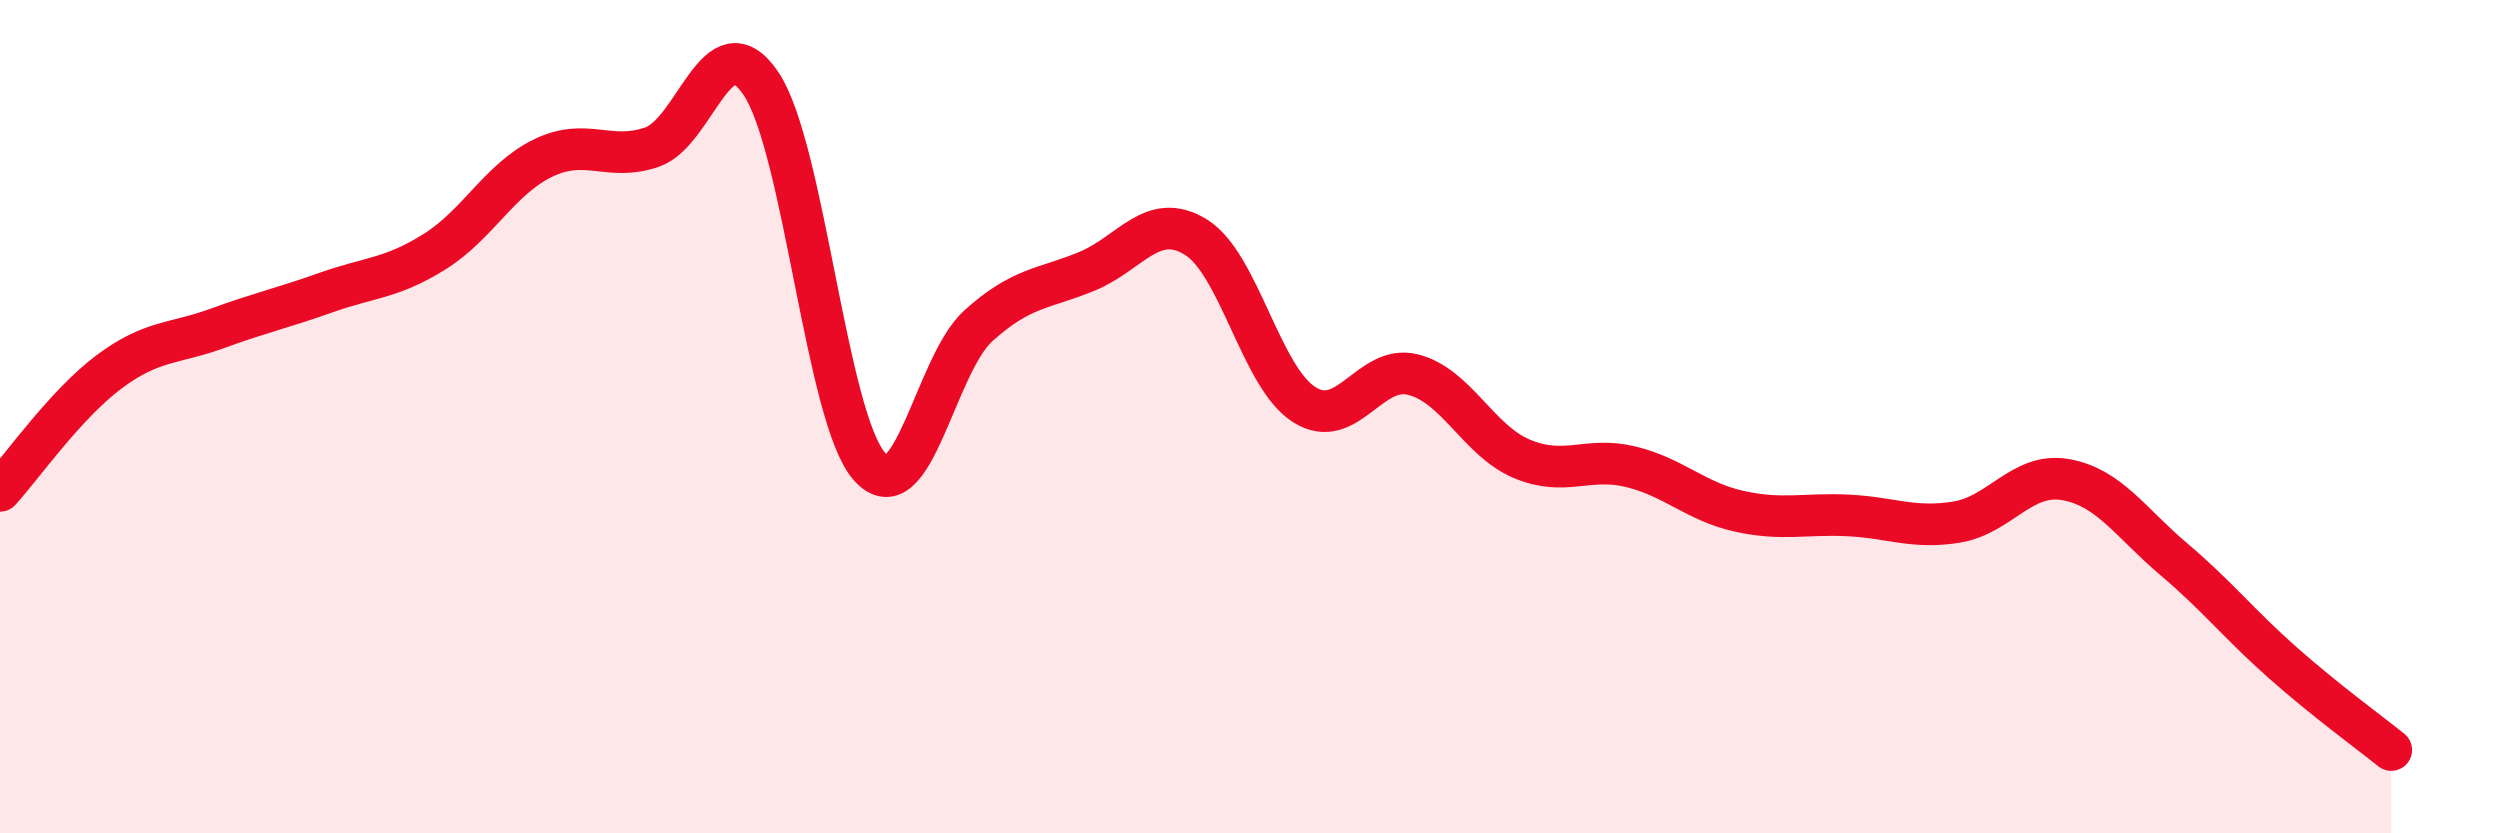
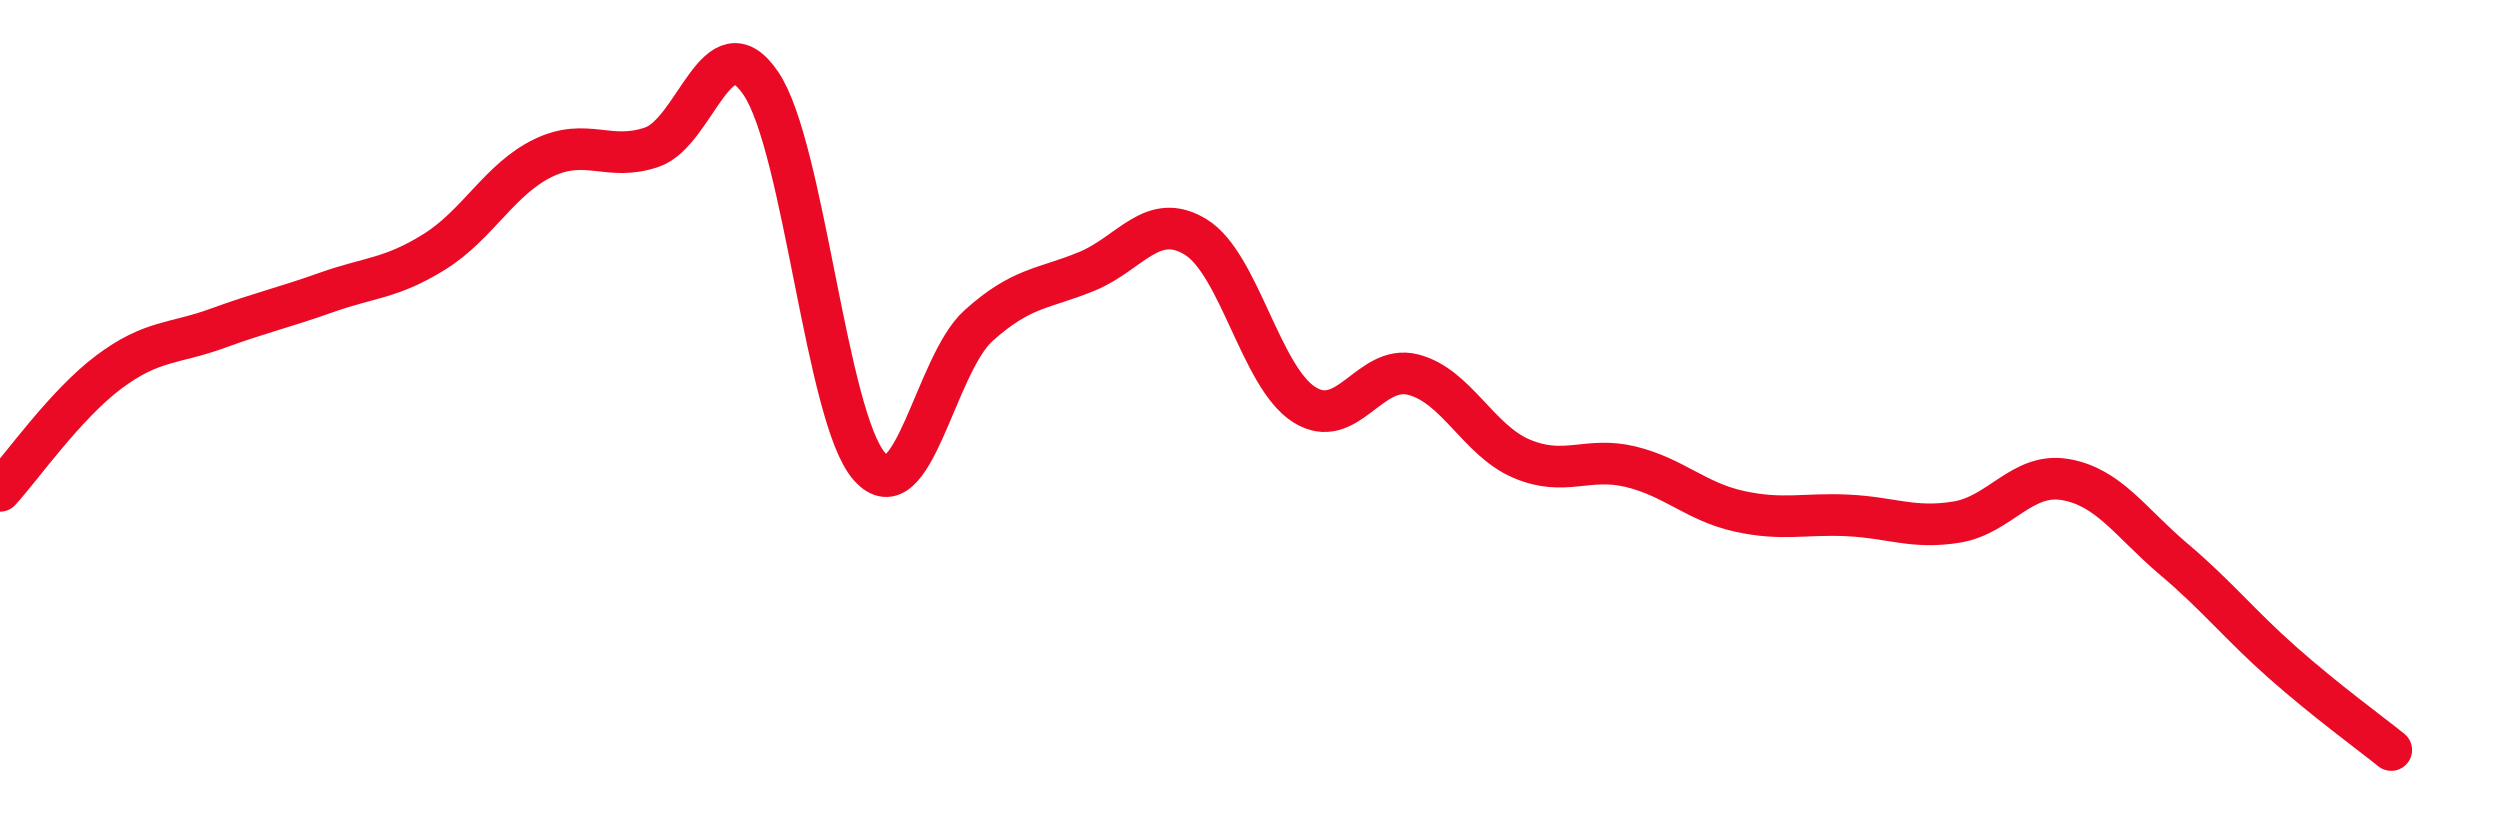
<svg xmlns="http://www.w3.org/2000/svg" width="60" height="20" viewBox="0 0 60 20">
-   <path d="M 0,11.78 C 0.52,11.21 1.57,9.71 2.61,8.93 C 3.65,8.15 4.18,8.26 5.22,7.88 C 6.26,7.5 6.79,7.39 7.83,7.02 C 8.87,6.65 9.39,6.69 10.43,6.04 C 11.47,5.39 12,4.29 13.04,3.79 C 14.08,3.29 14.61,3.89 15.65,3.53 C 16.69,3.17 17.22,0.47 18.26,2 C 19.3,3.53 19.83,10.04 20.87,11.2 C 21.91,12.36 22.44,8.76 23.48,7.82 C 24.52,6.88 25.05,6.94 26.09,6.51 C 27.13,6.08 27.66,5.05 28.7,5.69 C 29.74,6.33 30.26,9.05 31.3,9.71 C 32.34,10.37 32.87,8.73 33.91,8.99 C 34.95,9.25 35.48,10.57 36.52,11.01 C 37.56,11.45 38.09,10.95 39.13,11.2 C 40.17,11.45 40.7,12.04 41.74,12.27 C 42.78,12.5 43.31,12.32 44.35,12.37 C 45.39,12.42 45.92,12.7 46.96,12.53 C 48,12.36 48.53,11.33 49.57,11.51 C 50.61,11.69 51.13,12.54 52.17,13.42 C 53.21,14.3 53.74,14.98 54.78,15.9 C 55.82,16.82 56.87,17.58 57.39,18L57.39 20L0 20Z" fill="#EB0A25" opacity="0.1" stroke-linecap="round" stroke-linejoin="round" />
  <path d="M 0,11.78 C 0.52,11.21 1.57,9.71 2.61,8.93 C 3.65,8.15 4.18,8.26 5.22,7.88 C 6.26,7.5 6.79,7.39 7.83,7.02 C 8.87,6.65 9.39,6.69 10.43,6.04 C 11.47,5.39 12,4.29 13.04,3.79 C 14.08,3.29 14.61,3.89 15.65,3.53 C 16.69,3.17 17.22,0.47 18.26,2 C 19.3,3.53 19.83,10.04 20.87,11.2 C 21.91,12.36 22.44,8.76 23.48,7.82 C 24.52,6.88 25.05,6.94 26.09,6.51 C 27.13,6.08 27.66,5.05 28.7,5.69 C 29.74,6.33 30.26,9.05 31.3,9.71 C 32.34,10.37 32.87,8.73 33.91,8.99 C 34.95,9.25 35.48,10.57 36.52,11.01 C 37.56,11.45 38.09,10.95 39.13,11.2 C 40.17,11.45 40.7,12.04 41.74,12.27 C 42.78,12.5 43.31,12.32 44.35,12.37 C 45.39,12.42 45.92,12.7 46.96,12.53 C 48,12.36 48.53,11.33 49.57,11.51 C 50.61,11.69 51.13,12.54 52.17,13.42 C 53.21,14.3 53.74,14.98 54.78,15.9 C 55.82,16.82 56.87,17.58 57.39,18" stroke="#EB0A25" stroke-width="1" fill="none" stroke-linecap="round" stroke-linejoin="round" />
</svg>